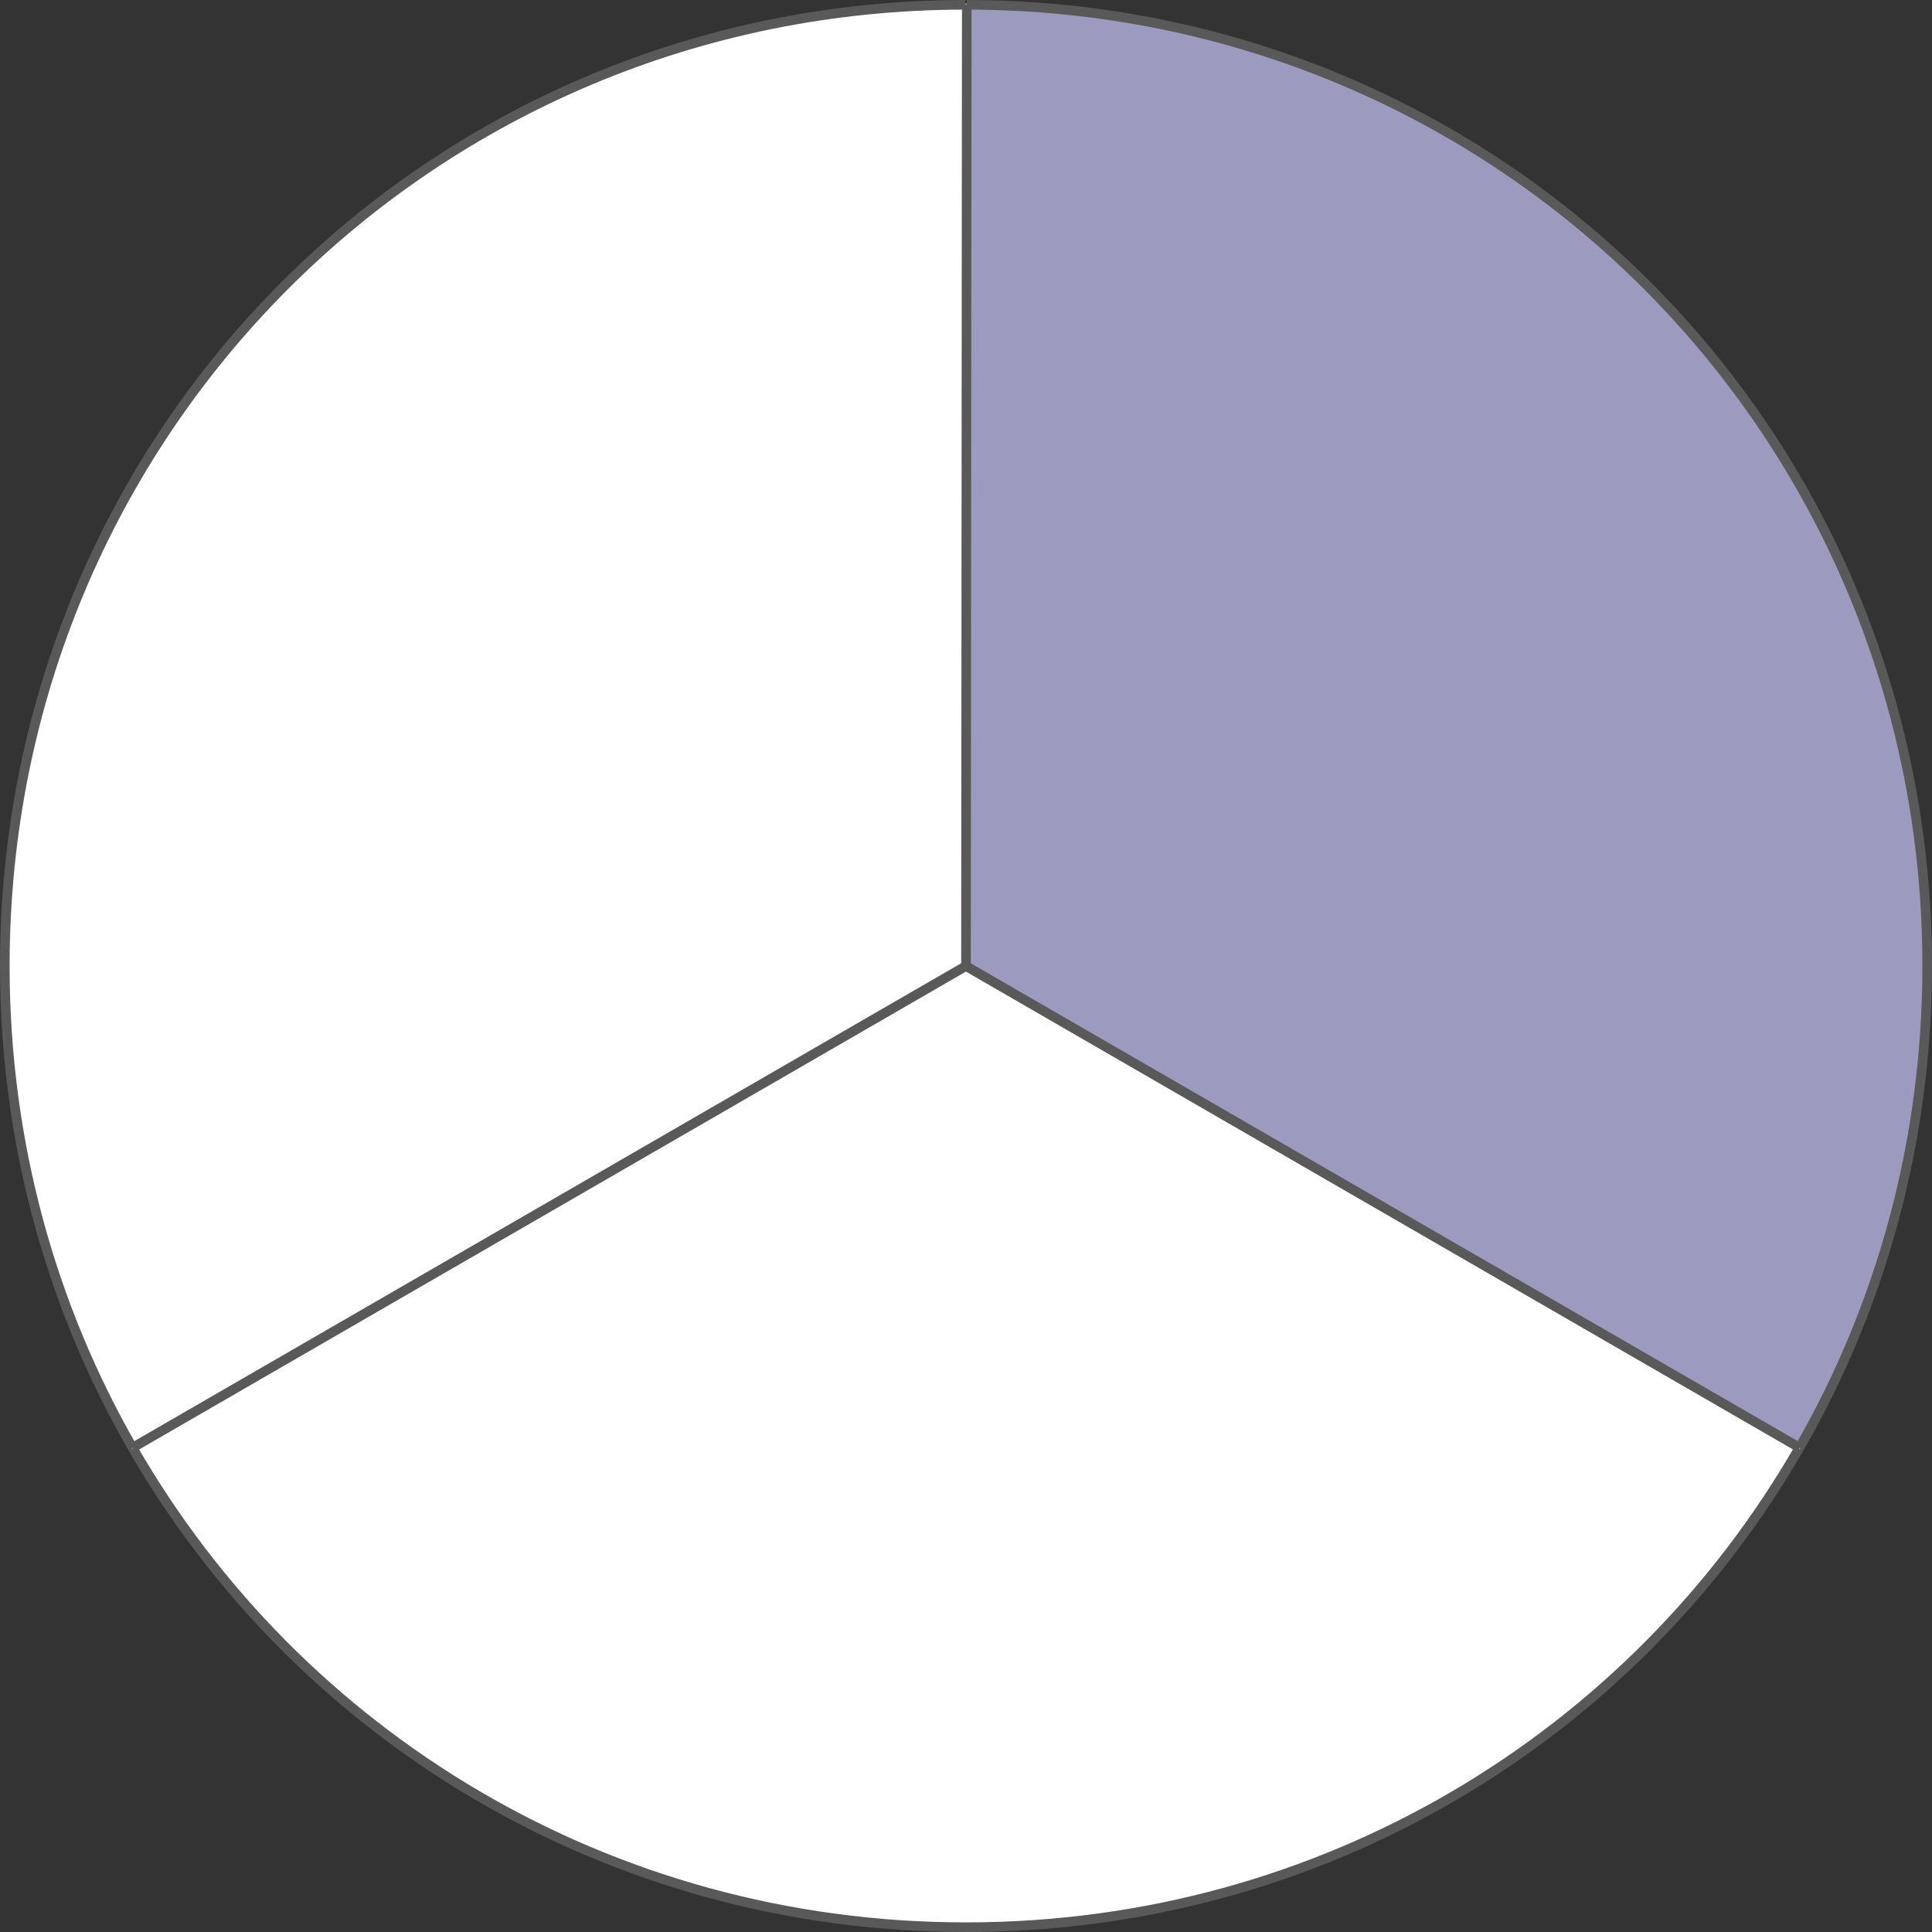
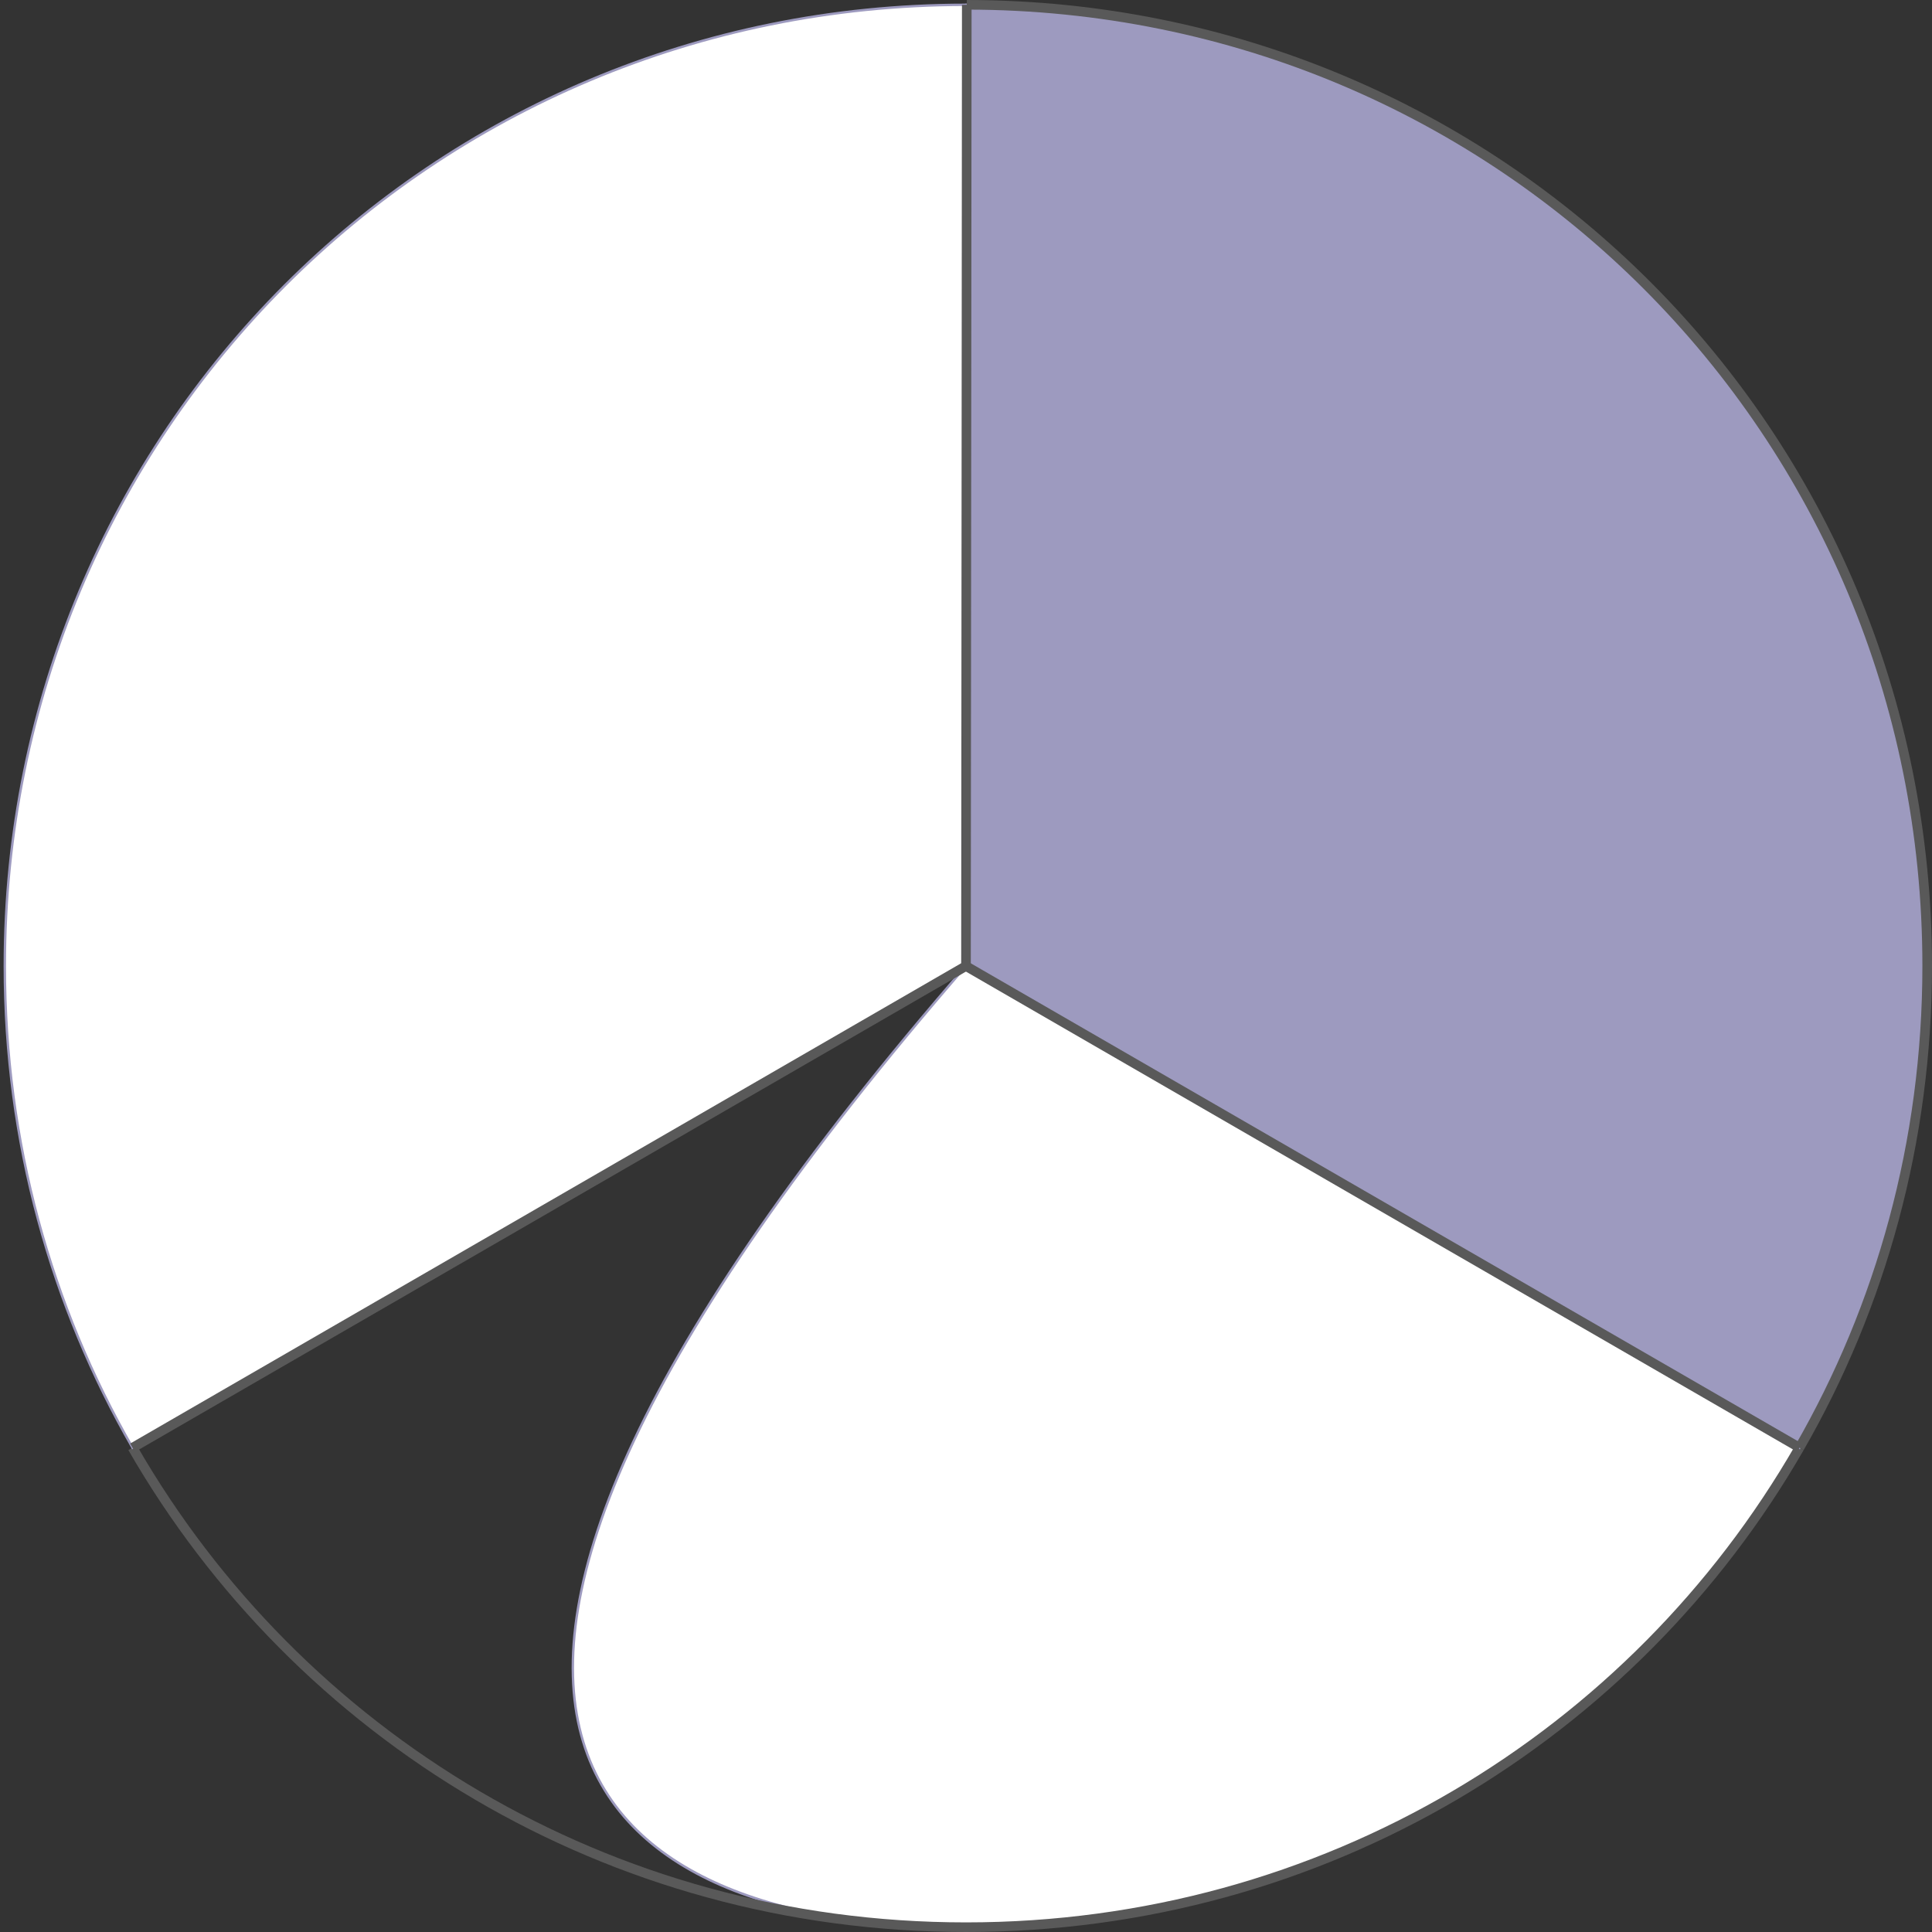
<svg xmlns="http://www.w3.org/2000/svg" version="1.1" id="Layer_1" x="0px" y="0px" width="804px" height="804px" viewBox="398 398 804 804" enable-background="new 398 398 804 804" xml:space="preserve">
  <rect x="398" y="398" width="804" height="804" fill="#333333" stroke="none" />
  <g id="total-circ">
    <g id="pie03">
      <g>
-         <path id="fill-3" fill="white" stroke="#9D9ABF" stroke-miterlimit="10" d="M800,800l-346.841,200.47     C522.014,1120.098,651.019,1200,800,1200c148.979,0,277.981-79.902,346.84-199.529L800,800z" />
+         <path id="fill-3" fill="white" stroke="#9D9ABF" stroke-miterlimit="10" d="M800,800C522.014,1120.098,651.019,1200,800,1200c148.979,0,277.981-79.902,346.84-199.529L800,800z" />
        <path id="cur-3" fill="none" stroke="#595959" stroke-width="4" stroke-miterlimit="10" d="M453.158,1000.471     C522.014,1120.098,651.019,1200,800,1200c148.979,0,277.981-79.902,346.84-199.529" />
      </g>
      <path id="outline-3" display="none" fill="none" stroke="#595959" stroke-width="4" stroke-miterlimit="10" d="M453.157,1000.471    L799.996,800l348.17,200.834" />
    </g>
    <g id="pie02">
      <g>
        <path id="fill-2" fill="#9D9ABF" stroke="#9D9ABF" stroke-miterlimit="10" d="M800,800l346.84,200.47     C1180.688,941.658,1200,873.244,1200,800c0-222.112-177.607-399.827-399.676-400L800,800z" />
        <path id="cur-2" fill="none" stroke="#595959" stroke-width="4" stroke-miterlimit="10" d="M1146.84,1000.471     C1180.688,941.658,1200,873.244,1200,800c0-222.112-177.607-399.827-399.676-400" />
      </g>
-       <path id="outline-2" display="none" fill="none" stroke="#595959" stroke-width="4" stroke-miterlimit="10" d="M799.997,398.5V800    l346.842,200.47" />
    </g>
    <g id="pie01">
      <g>
        <path id="fill-1" fill="white" stroke="#9D9ABF" stroke-miterlimit="10" d="M800,800l-0.326-400     C577.605,400.173,400,577.888,400,800c0,73.244,19.312,141.658,53.159,200.47L800,800z" />
-         <path id="cur-1" fill="none" stroke="#595959" stroke-width="4" stroke-miterlimit="10" d="M799.673,400     C577.605,400.173,400,577.888,400,800c0,73.244,19.312,141.658,53.159,200.47" />
      </g>
      <path id="outline-1" display="none" fill="none" stroke="#595959" stroke-width="4" stroke-miterlimit="10" d="M800.323,400    l-0.326,400L452.5,1000.5" />
    </g>
    <path id="line-1" fill="none" stroke="#595959" stroke-width="4" stroke-miterlimit="10" d="M800.323,400l-0.326,400" />
    <path id="line-2" fill="none" stroke="#595959" stroke-width="4" stroke-miterlimit="10" d="M1146.855,1000.44L799.982,800.026" />
    <path id="line-3" fill="none" stroke="#595959" stroke-width="4" stroke-miterlimit="10" d="M453.158,1000.471L799.997,800" />
  </g>
</svg>